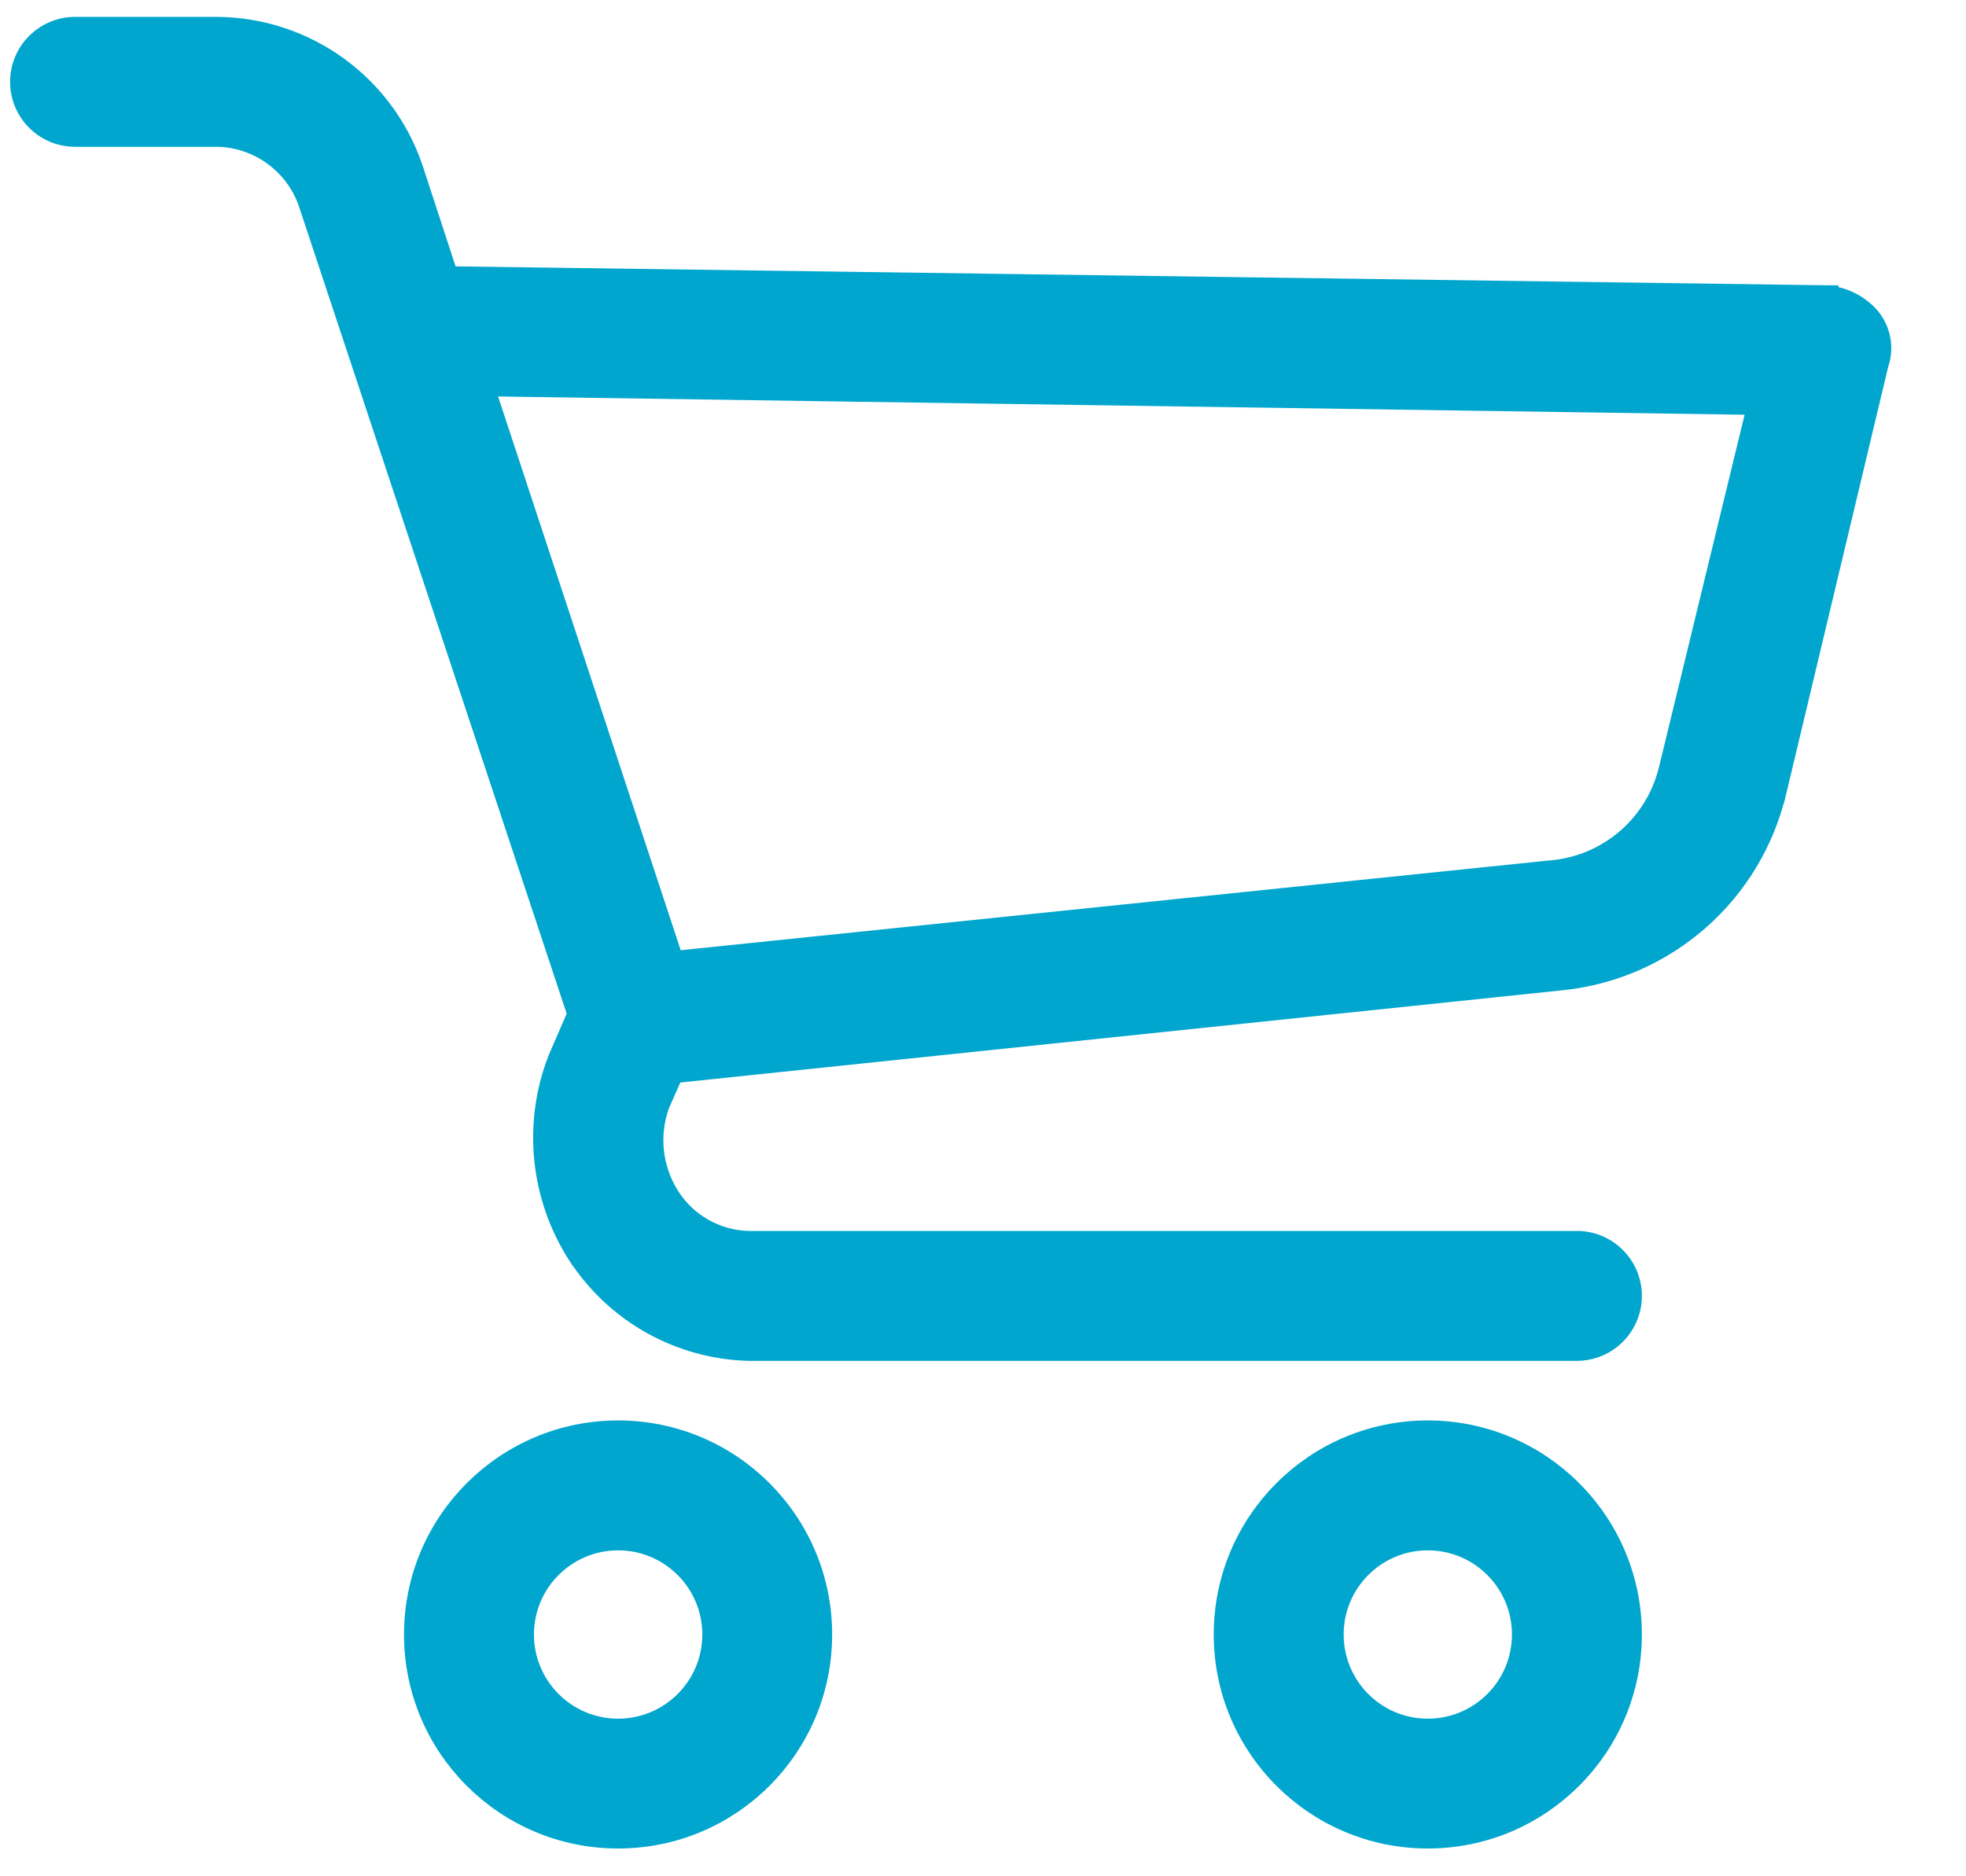
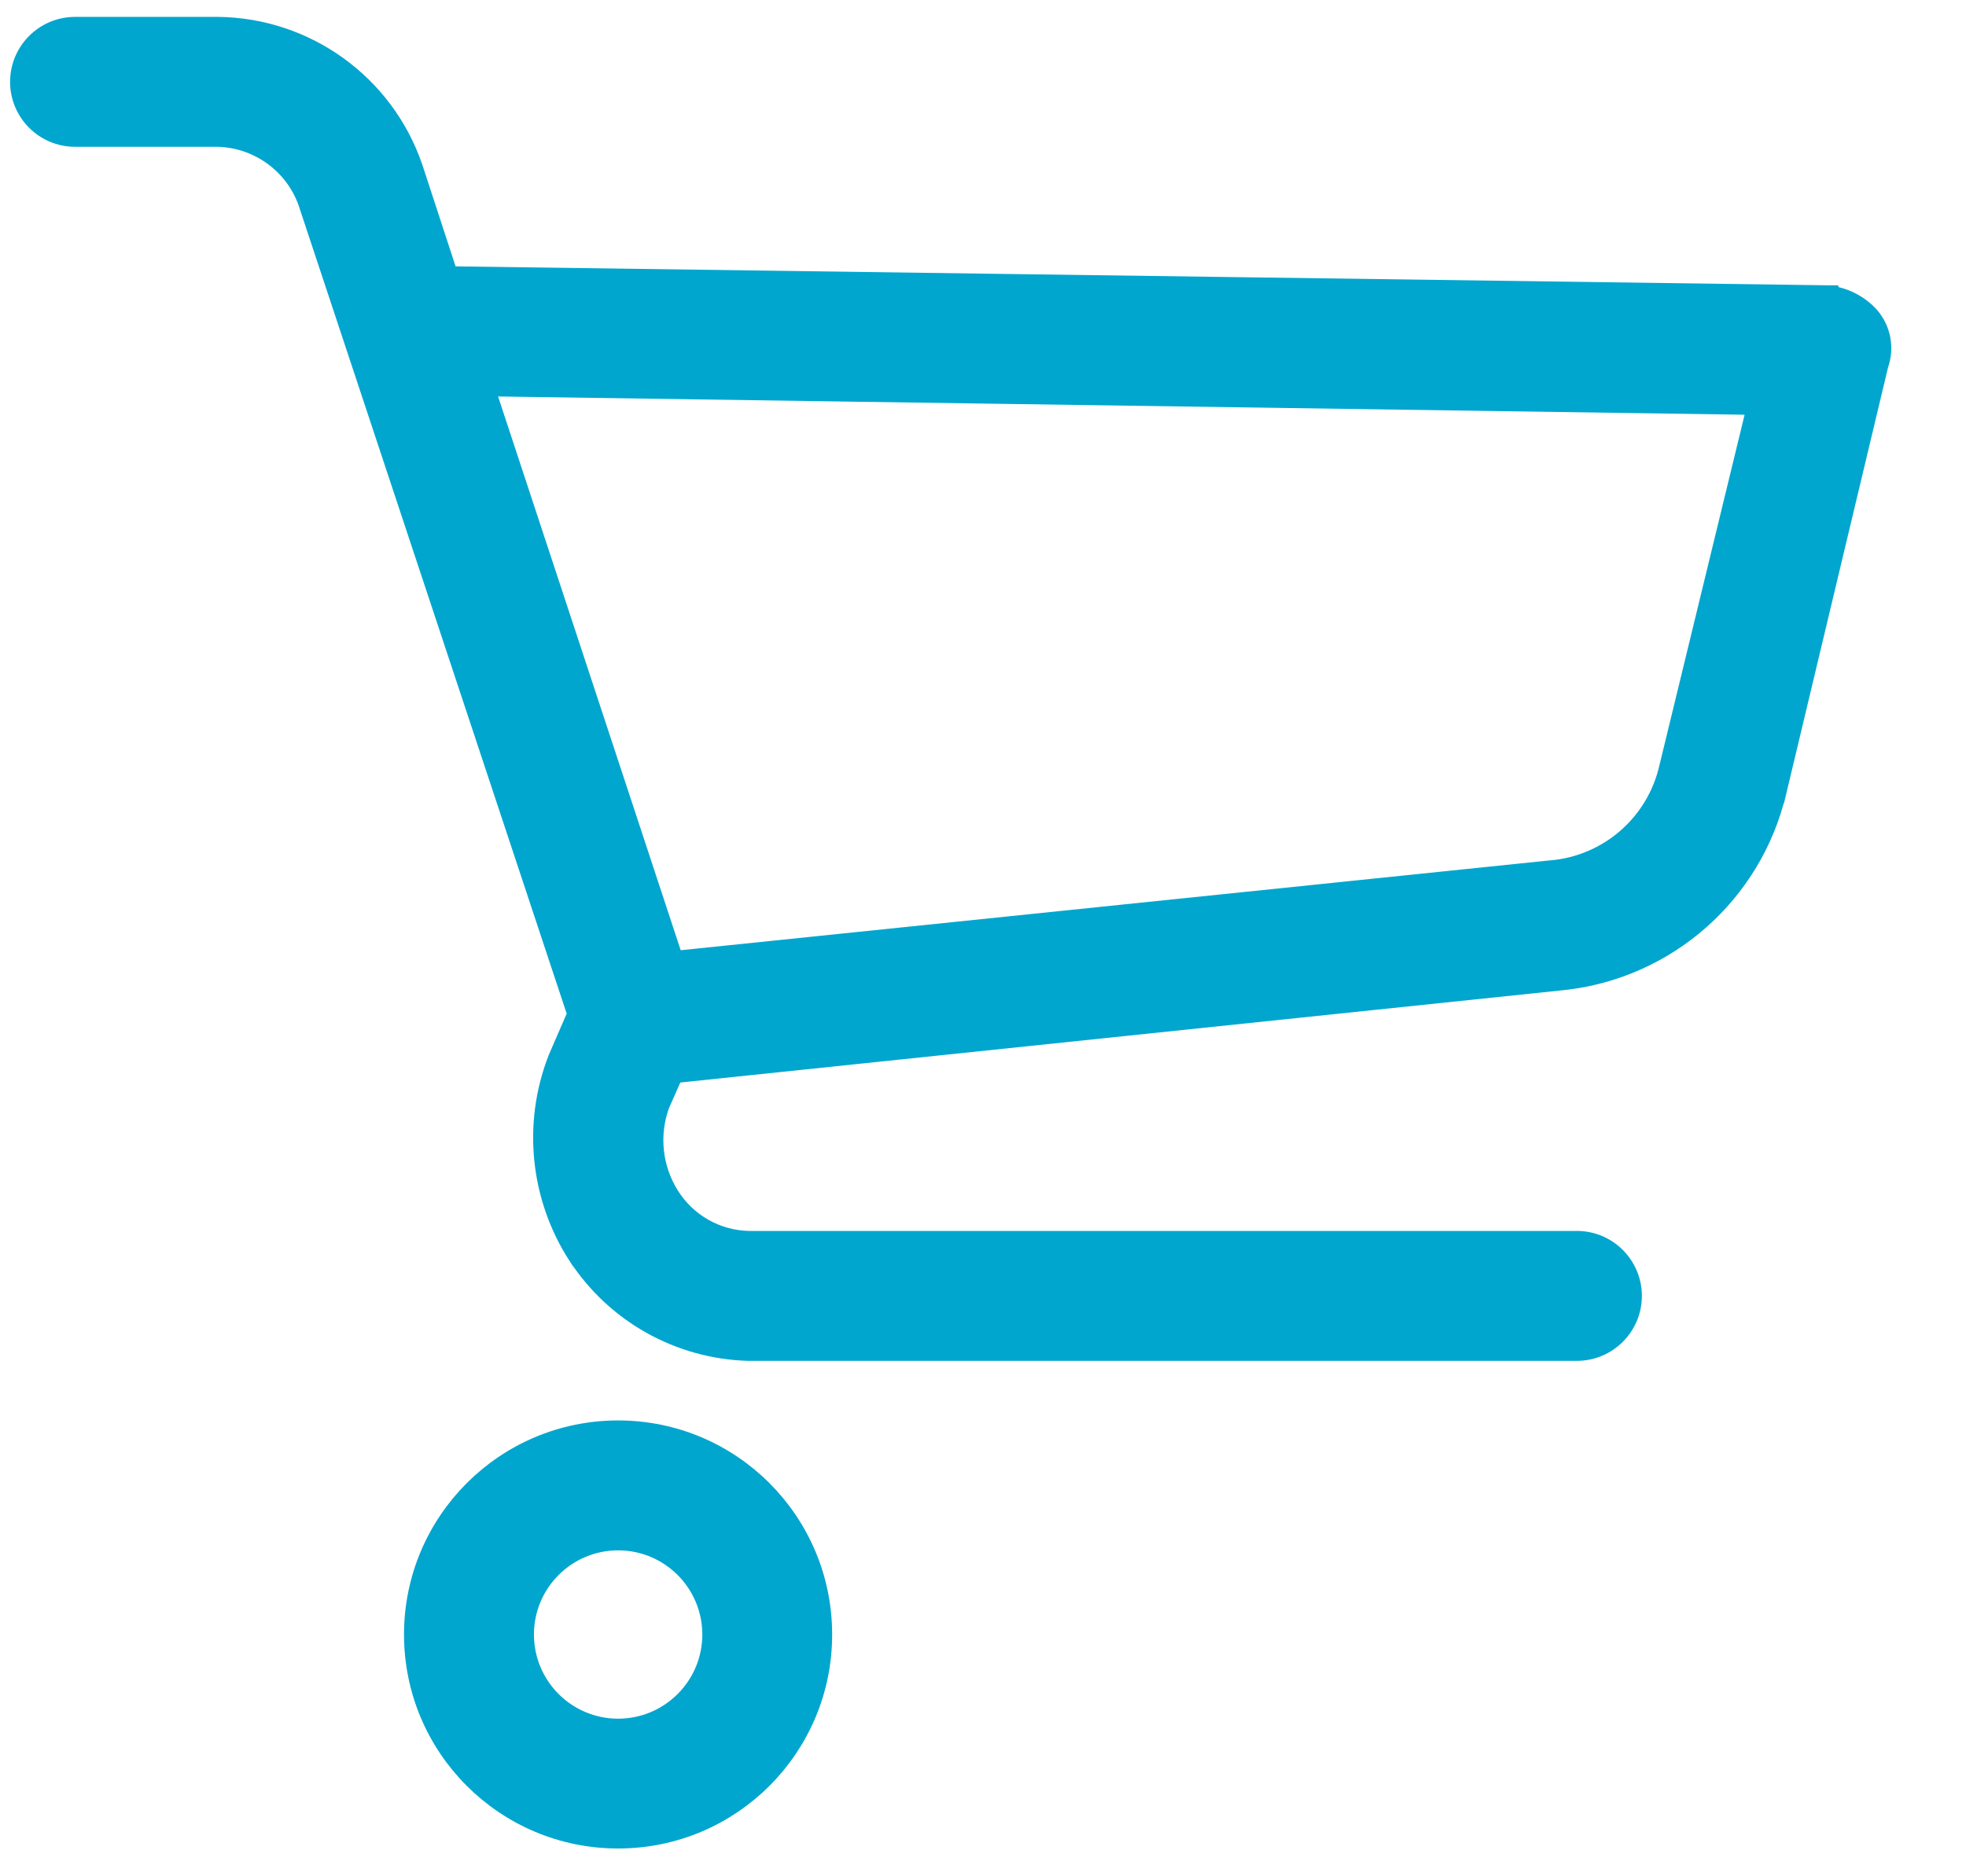
<svg xmlns="http://www.w3.org/2000/svg" width="22" height="21" viewBox="0 0 22 21" fill="none">
  <g id="Group">
    <path id="Vector" d="M7.984 18.294V18.294C7.984 18.883 7.506 19.361 6.917 19.361C6.328 19.361 5.85 18.883 5.85 18.294C5.85 17.705 6.328 17.227 6.917 17.227C7.506 17.227 7.984 17.705 7.984 18.294ZM6.917 16.023C5.663 16.023 4.646 17.04 4.646 18.294C4.646 19.548 5.663 20.564 6.917 20.564C8.171 20.564 9.187 19.548 9.187 18.294C9.187 17.04 8.171 16.023 6.917 16.023Z" fill="#00A6CE" stroke="#00A6CE" stroke-width="0.25" />
-     <path id="Vector_2" d="M17.044 18.294V18.294C17.044 18.883 16.567 19.361 15.977 19.361C15.388 19.361 14.911 18.883 14.911 18.294C14.911 17.705 15.388 17.227 15.977 17.227C16.567 17.227 17.044 17.705 17.044 18.294ZM15.977 16.023C14.723 16.023 13.707 17.04 13.707 18.294C13.707 19.548 14.724 20.564 15.977 20.564C17.231 20.564 18.248 19.548 18.248 18.294C18.248 17.04 17.231 16.023 15.977 16.023Z" fill="#00A6CE" stroke="#00A6CE" stroke-width="0.25" />
-     <path id="Vector_3" d="M20.912 3.553L20.912 3.553L20.909 3.549C20.789 3.418 20.624 3.336 20.447 3.319L20.447 3.318L20.437 3.318L5.007 3.105L4.606 1.879L4.606 1.879L4.605 1.877C4.286 0.95 3.418 0.325 2.439 0.314V0.314H2.437H0.84C0.508 0.314 0.238 0.584 0.238 0.916C0.238 1.249 0.508 1.518 0.84 1.518H2.436C2.901 1.529 3.311 1.828 3.463 2.267C3.463 2.268 3.463 2.268 3.463 2.268L6.475 11.351L6.256 11.856L6.256 11.856L6.254 11.861C5.974 12.584 6.058 13.397 6.48 14.048L6.481 14.048C6.9 14.688 7.605 15.083 8.369 15.106L8.369 15.106H8.373H17.646C17.978 15.106 18.248 14.836 18.248 14.504C18.248 14.172 17.978 13.902 17.646 13.902H8.375C8.008 13.893 7.672 13.7 7.478 13.389L7.478 13.389C7.285 13.08 7.245 12.7 7.369 12.358L7.528 11.999L17.492 10.957L17.493 10.957C18.648 10.83 19.598 9.99 19.865 8.859C19.865 8.859 19.866 8.859 19.866 8.859L21.008 4.075C21.072 3.896 21.035 3.697 20.912 3.553ZM18.693 8.586L18.693 8.586L18.692 8.589C18.549 9.23 18.005 9.703 17.35 9.755L17.35 9.755L17.347 9.755L7.53 10.77L5.4 4.31L19.681 4.519L18.693 8.586Z" fill="#00A6CE" stroke="#00A6CE" stroke-width="0.25" />
+     <path id="Vector_3" d="M20.912 3.553L20.912 3.553L20.909 3.549C20.789 3.418 20.624 3.336 20.447 3.319L20.447 3.318L20.437 3.318L5.007 3.105L4.606 1.879L4.606 1.879L4.605 1.877C4.286 0.95 3.418 0.325 2.439 0.314V0.314H2.437H0.84C0.508 0.314 0.238 0.584 0.238 0.916C0.238 1.249 0.508 1.518 0.84 1.518H2.436C2.901 1.529 3.311 1.828 3.463 2.267C3.463 2.268 3.463 2.268 3.463 2.268L6.475 11.351L6.256 11.856L6.256 11.856L6.254 11.861C5.974 12.584 6.058 13.397 6.48 14.048L6.481 14.048C6.9 14.688 7.605 15.083 8.369 15.106L8.369 15.106H8.373H17.646C17.978 15.106 18.248 14.836 18.248 14.504C18.248 14.172 17.978 13.902 17.646 13.902H8.375C8.008 13.893 7.672 13.7 7.478 13.389L7.478 13.389C7.285 13.08 7.245 12.7 7.369 12.358L7.528 11.999L17.492 10.957L17.493 10.957C18.648 10.83 19.598 9.99 19.865 8.859C19.865 8.859 19.866 8.859 19.866 8.859L21.008 4.075C21.072 3.896 21.035 3.697 20.912 3.553ZM18.693 8.586L18.693 8.586L18.692 8.589C18.549 9.23 18.005 9.703 17.35 9.755L17.35 9.755L17.347 9.755L7.53 10.77L5.4 4.31L19.681 4.519Z" fill="#00A6CE" stroke="#00A6CE" stroke-width="0.25" />
  </g>
</svg>